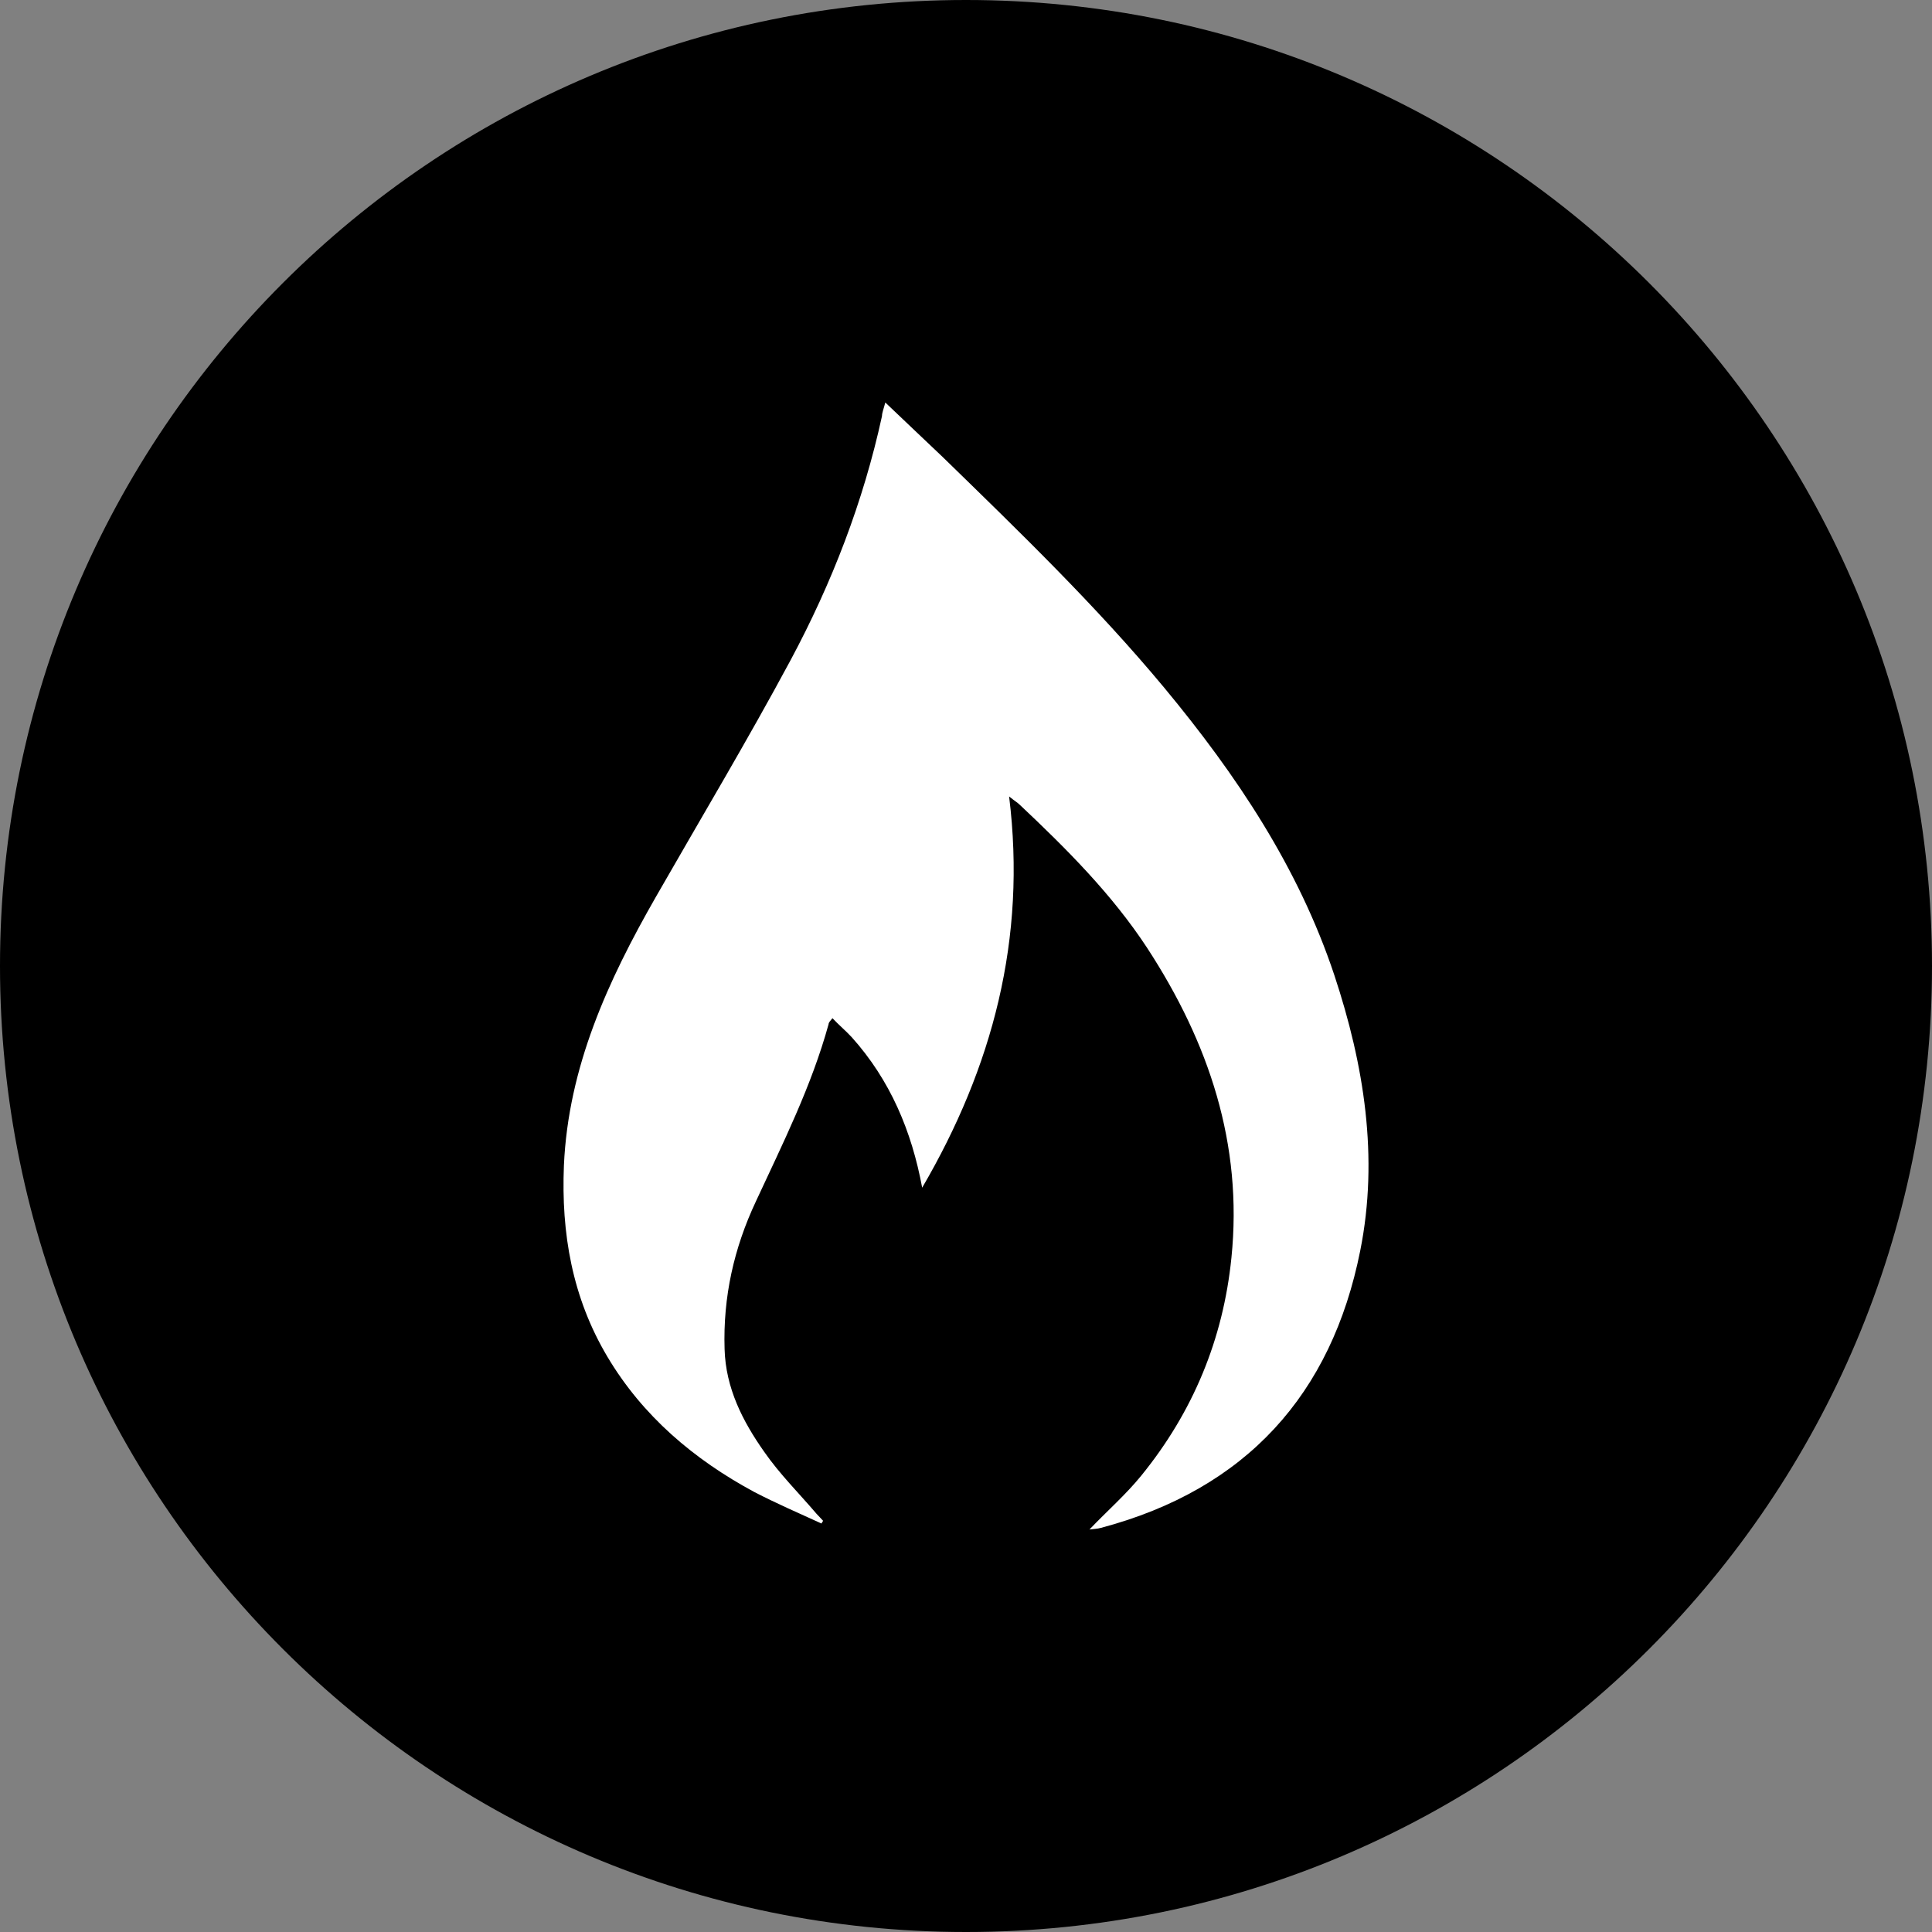
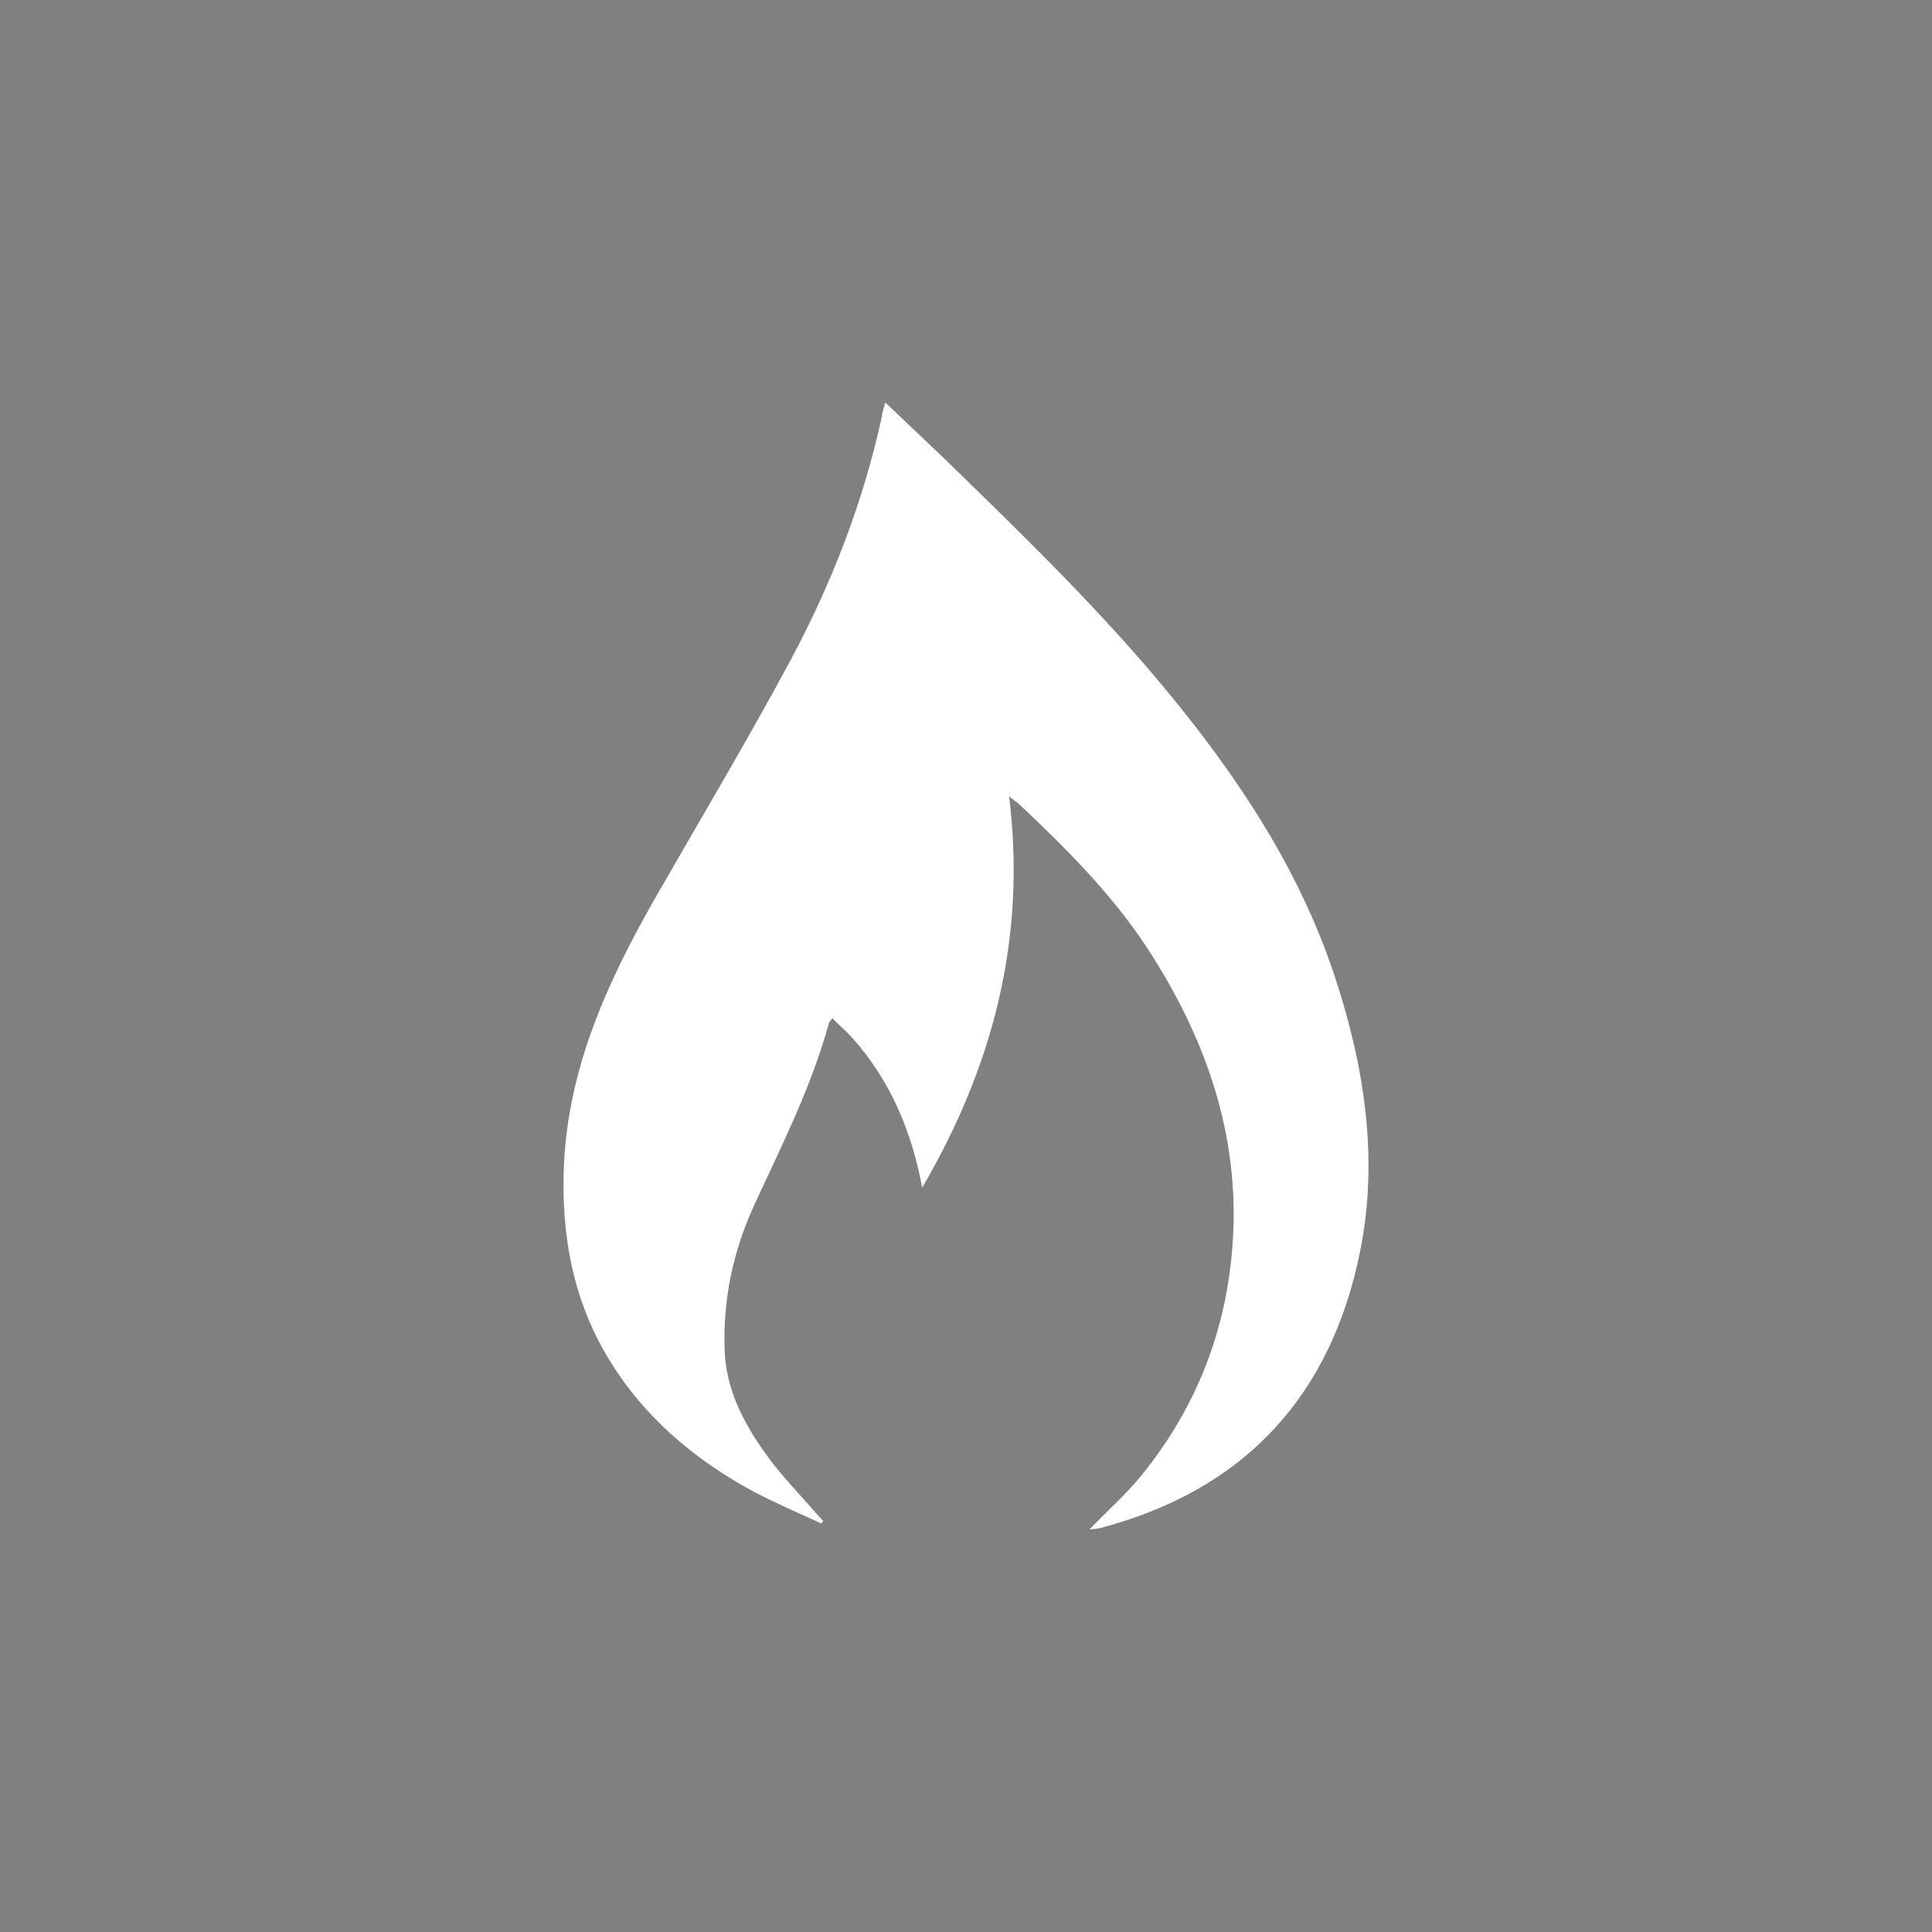
<svg xmlns="http://www.w3.org/2000/svg" fill="none" height="60" width="60">
  <rect width="100%" height="100%" fill="#808080" stroke="none" />
-   <path d="m30 60c16.569 0 30-13.431 30-30s-13.431-30-30-30-30 13.431-30 30 13.431 30 30 30z" fill="#000" />
  <path d="m27.494 12.5c.632.607 1.213 1.148 1.777 1.688 2.375 2.312 4.768 4.623 6.887 7.172 2.24 2.7 4.17 5.585 5.282 8.927.922 2.784 1.384 5.653.803 8.556-.889 4.455-3.538 7.408-8.05 8.606-.12.034-.24.034-.359.051.547-.574 1.128-1.08 1.607-1.67 1.606-1.975 2.546-4.236 2.802-6.768.36-3.527-.7-6.682-2.614-9.619-1.094-1.67-2.513-3.088-3.965-4.455-.069-.068-.137-.101-.325-.253.547 4.421-.513 8.404-2.7 12.15-.325-1.755-.992-3.341-2.188-4.674-.188-.203-.393-.372-.598-.59-.069.083-.12.134-.12.185-.53 1.924-1.418 3.695-2.256 5.501-.683 1.451-1.025 2.97-.974 4.59.034 1.215.564 2.245 1.23 3.19.48.692 1.077 1.282 1.624 1.924.069.067.137.151.205.219-.017.034-.034.05-.051.084-.7-.32-1.401-.624-2.085-.978-1.88-1.013-3.47-2.363-4.563-4.202-1.094-1.84-1.436-3.831-1.35-5.94.136-3.055 1.367-5.738 2.854-8.337 1.401-2.447 2.854-4.877 4.187-7.358 1.282-2.396 2.256-4.91 2.837-7.577 0-.101.051-.22.103-.422z" fill="#fff" />
</svg>